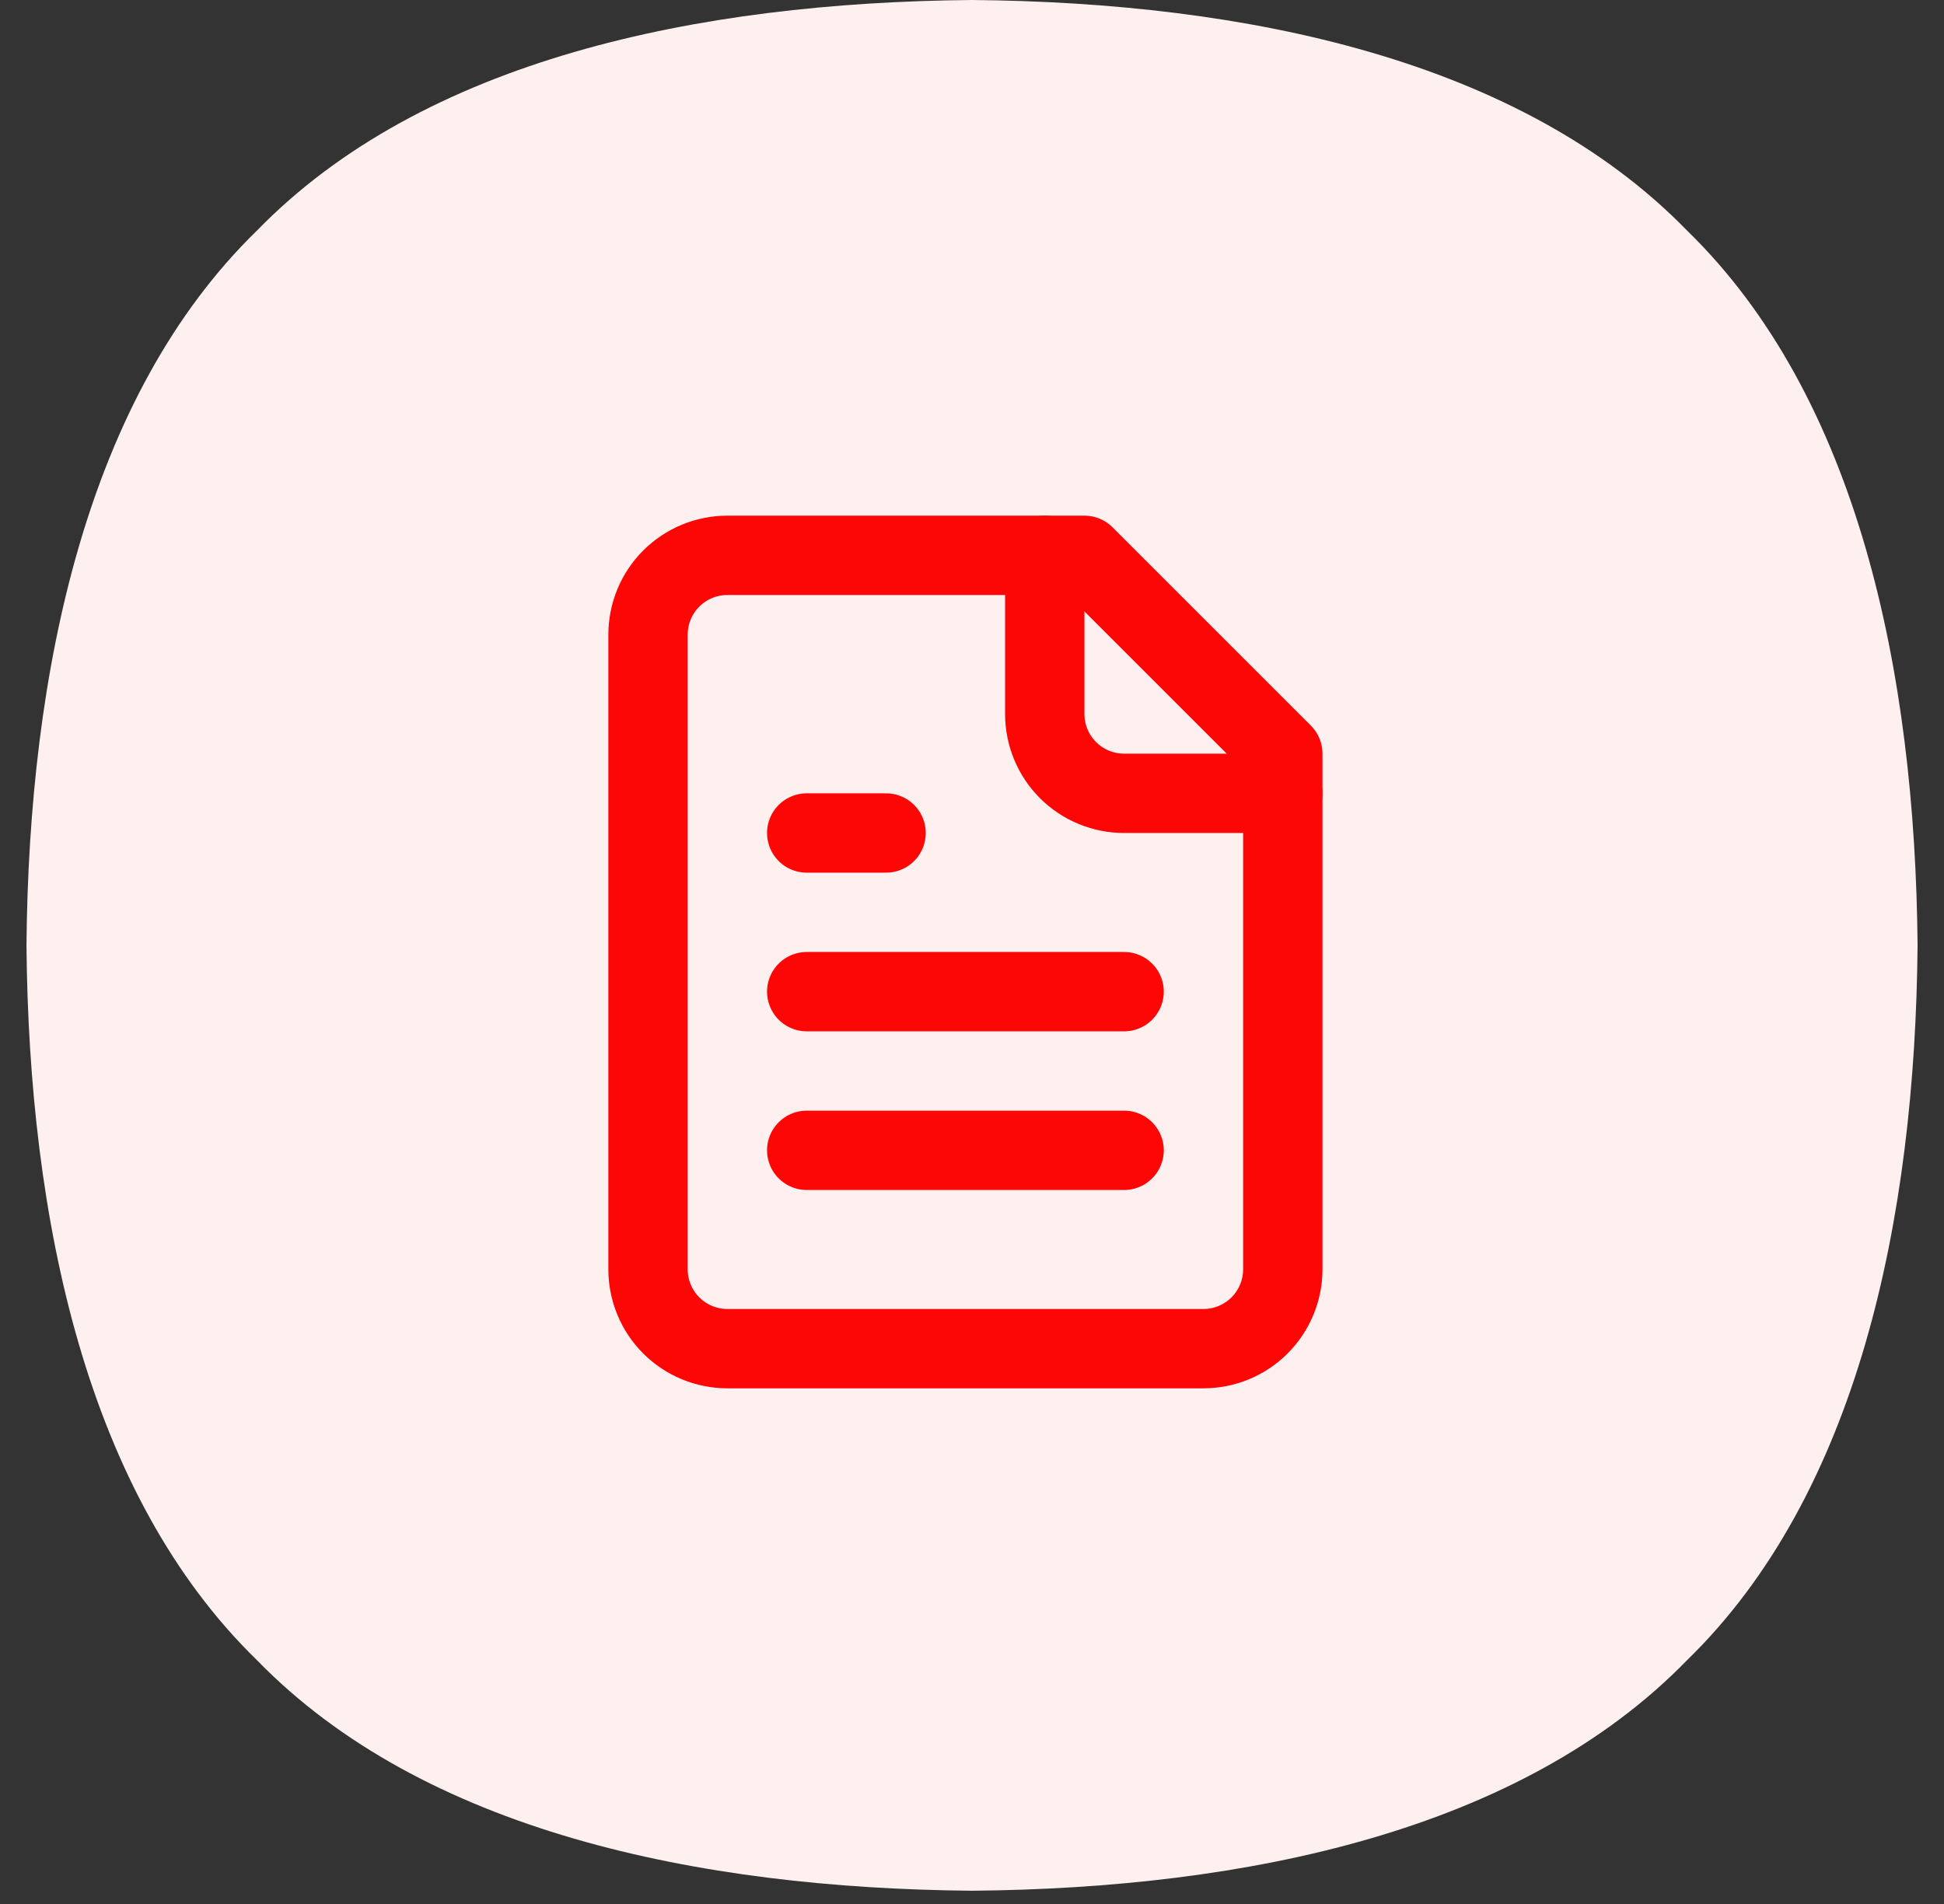
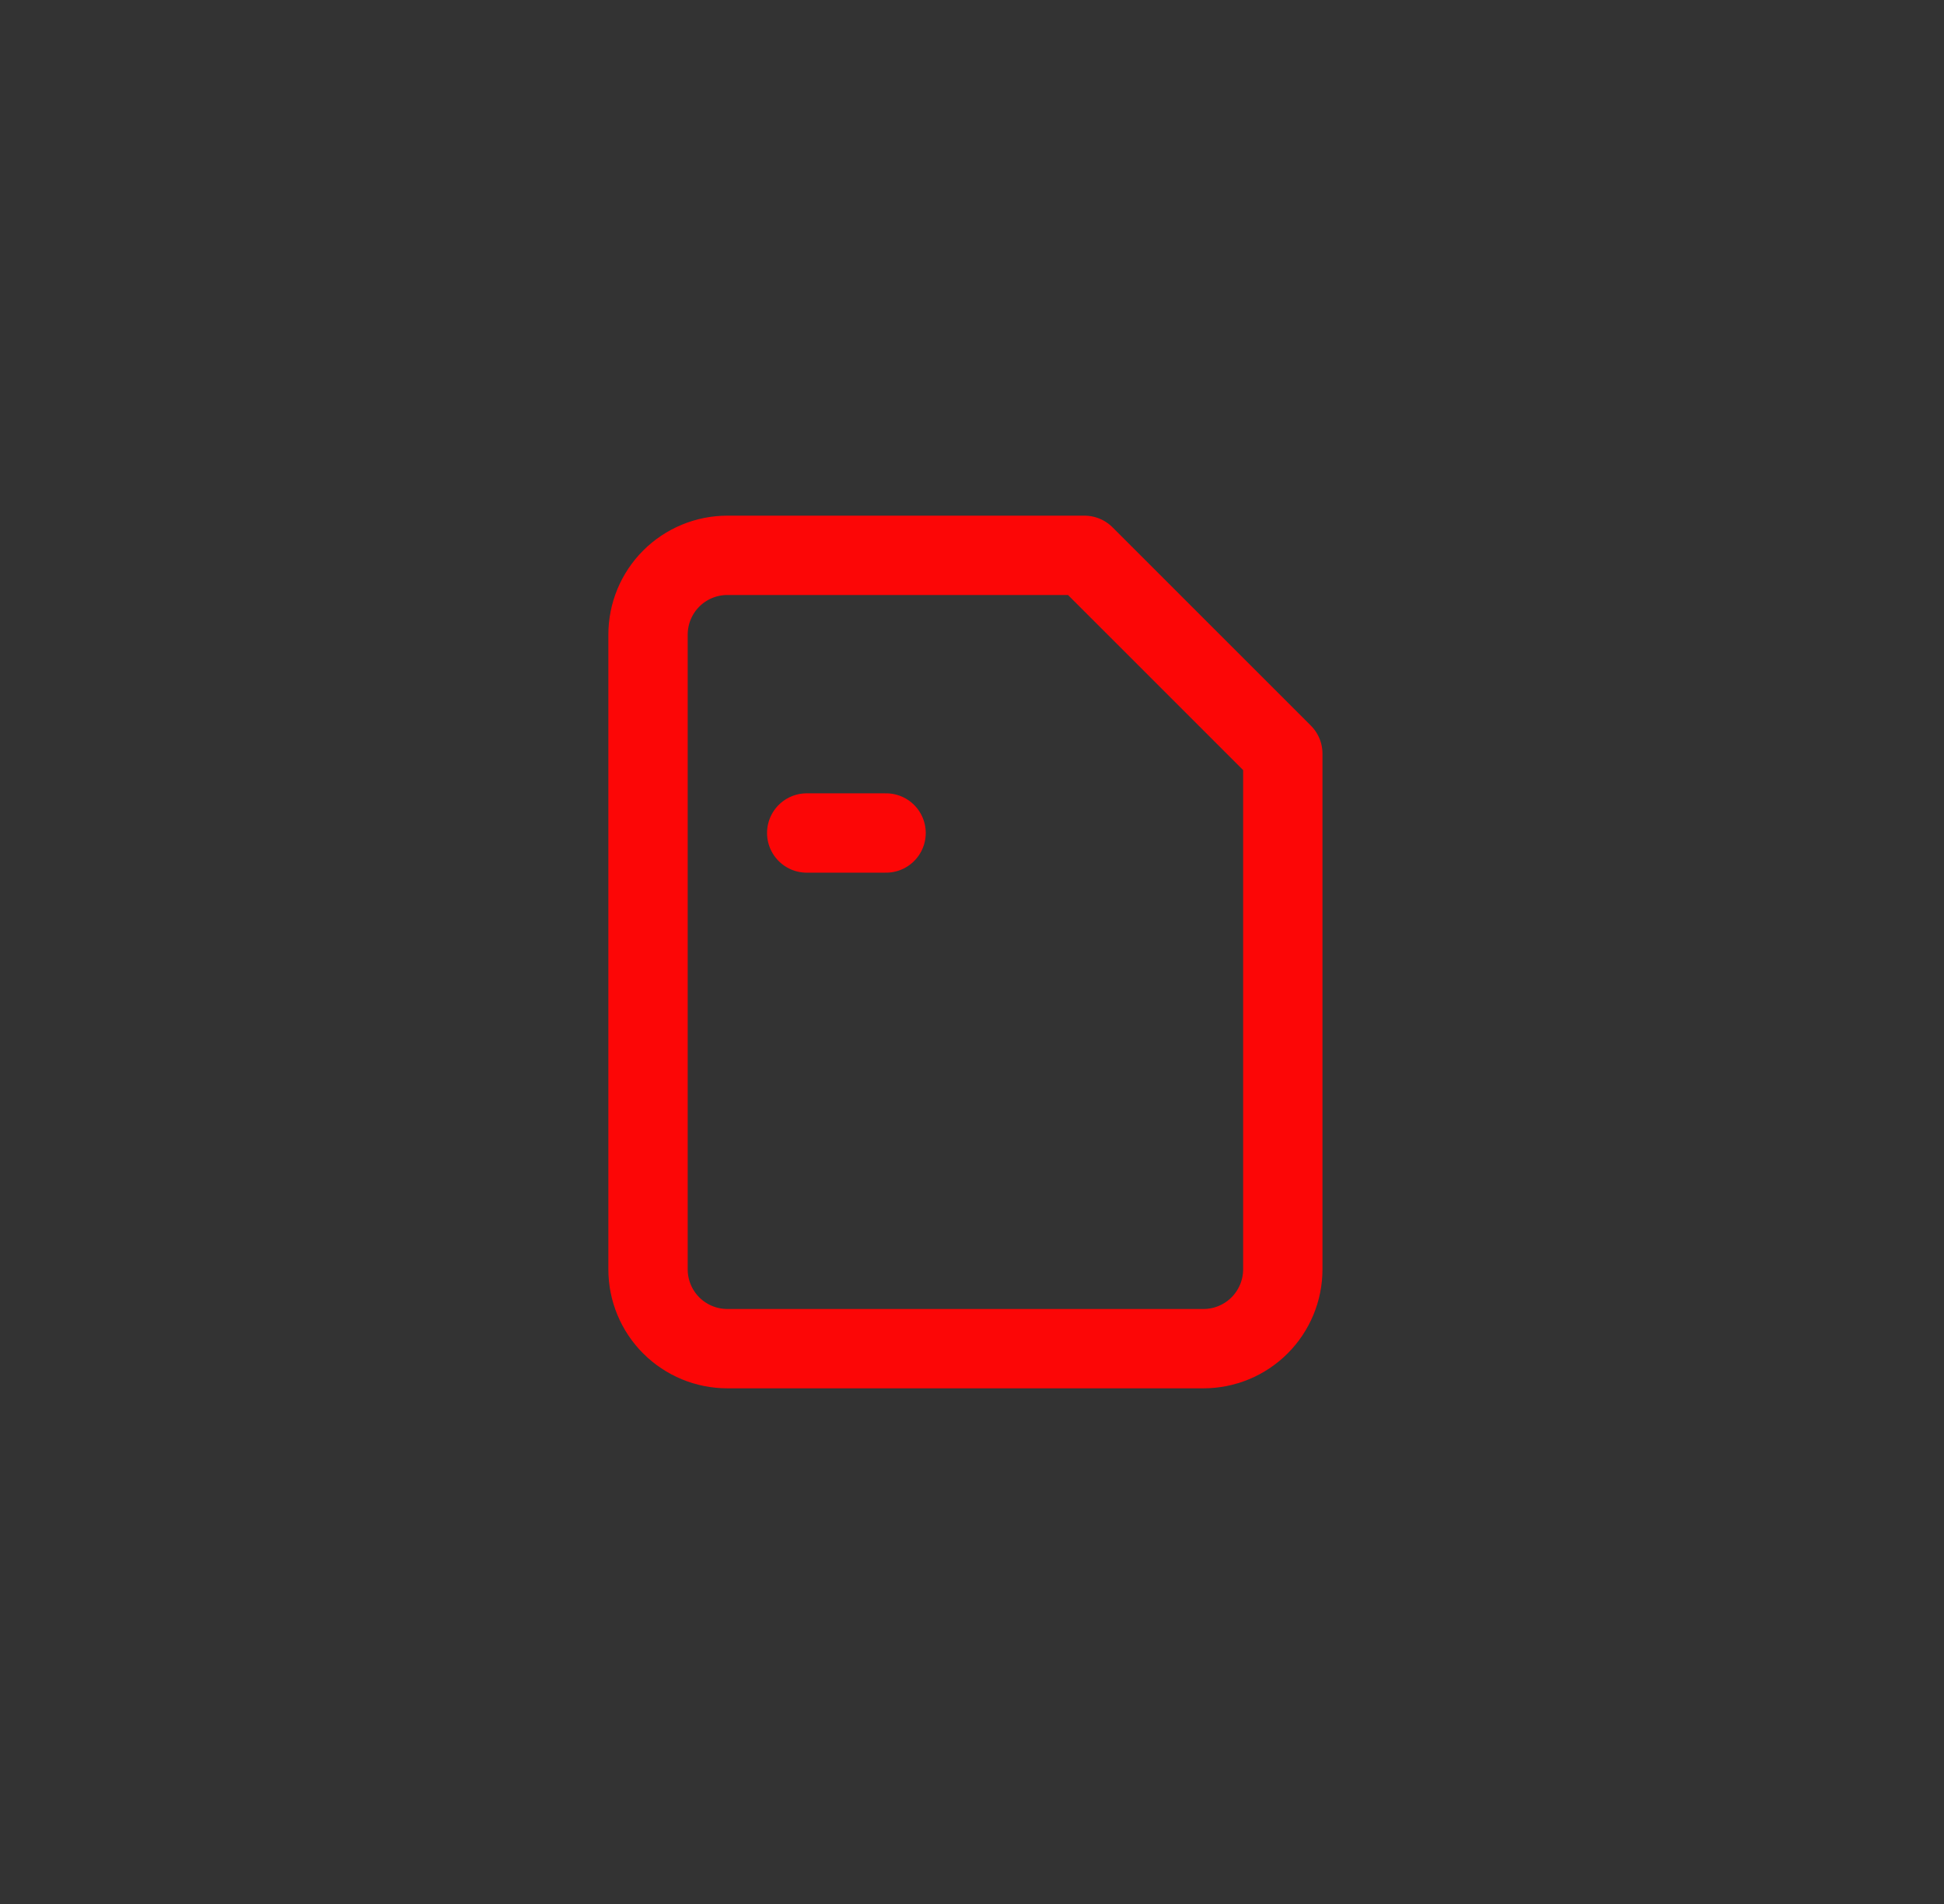
<svg xmlns="http://www.w3.org/2000/svg" width="49" height="48" viewBox="0 0 49 48" fill="none">
  <rect x="0" y="0" width="49" height="48" fill="#333333" stroke="none" />
-   <path fill-rule="evenodd" clip-rule="evenodd" d="M24.501 47.666C31.419 47.605 38.337 46.158 42.522 41.855C46.825 37.669 48.273 30.751 48.334 23.833C48.273 16.915 46.825 9.997 42.522 5.811C38.337 1.508 31.419 0.061 24.501 0C17.582 0.061 10.664 1.508 6.479 5.811C2.176 9.997 0.729 16.915 0.667 23.833C0.729 30.751 2.176 37.669 6.479 41.855C10.664 46.158 17.582 47.605 24.501 47.666Z" fill="#FFF0F0" />
  <path d="M27.334 14H18.334C17.803 14 17.294 14.211 16.919 14.586C16.544 14.961 16.334 15.47 16.334 16V32C16.334 32.53 16.544 33.039 16.919 33.414C17.294 33.789 17.803 34 18.334 34H30.334C30.864 34 31.373 33.789 31.748 33.414C32.123 33.039 32.334 32.53 32.334 32V19L27.334 14Z" stroke="#FC0606" stroke-width="2" stroke-linecap="round" stroke-linejoin="round" />
-   <path d="M26.334 14V18C26.334 18.53 26.544 19.039 26.919 19.414C27.294 19.789 27.803 20 28.334 20H32.334" stroke="#FC0606" stroke-width="2" stroke-linecap="round" stroke-linejoin="round" />
  <path d="M22.334 21H20.334" stroke="#FC0606" stroke-width="2" stroke-linecap="round" stroke-linejoin="round" />
-   <path d="M28.334 25H20.334" stroke="#FC0606" stroke-width="2" stroke-linecap="round" stroke-linejoin="round" />
-   <path d="M28.334 29H20.334" stroke="#FC0606" stroke-width="2" stroke-linecap="round" stroke-linejoin="round" />
</svg>